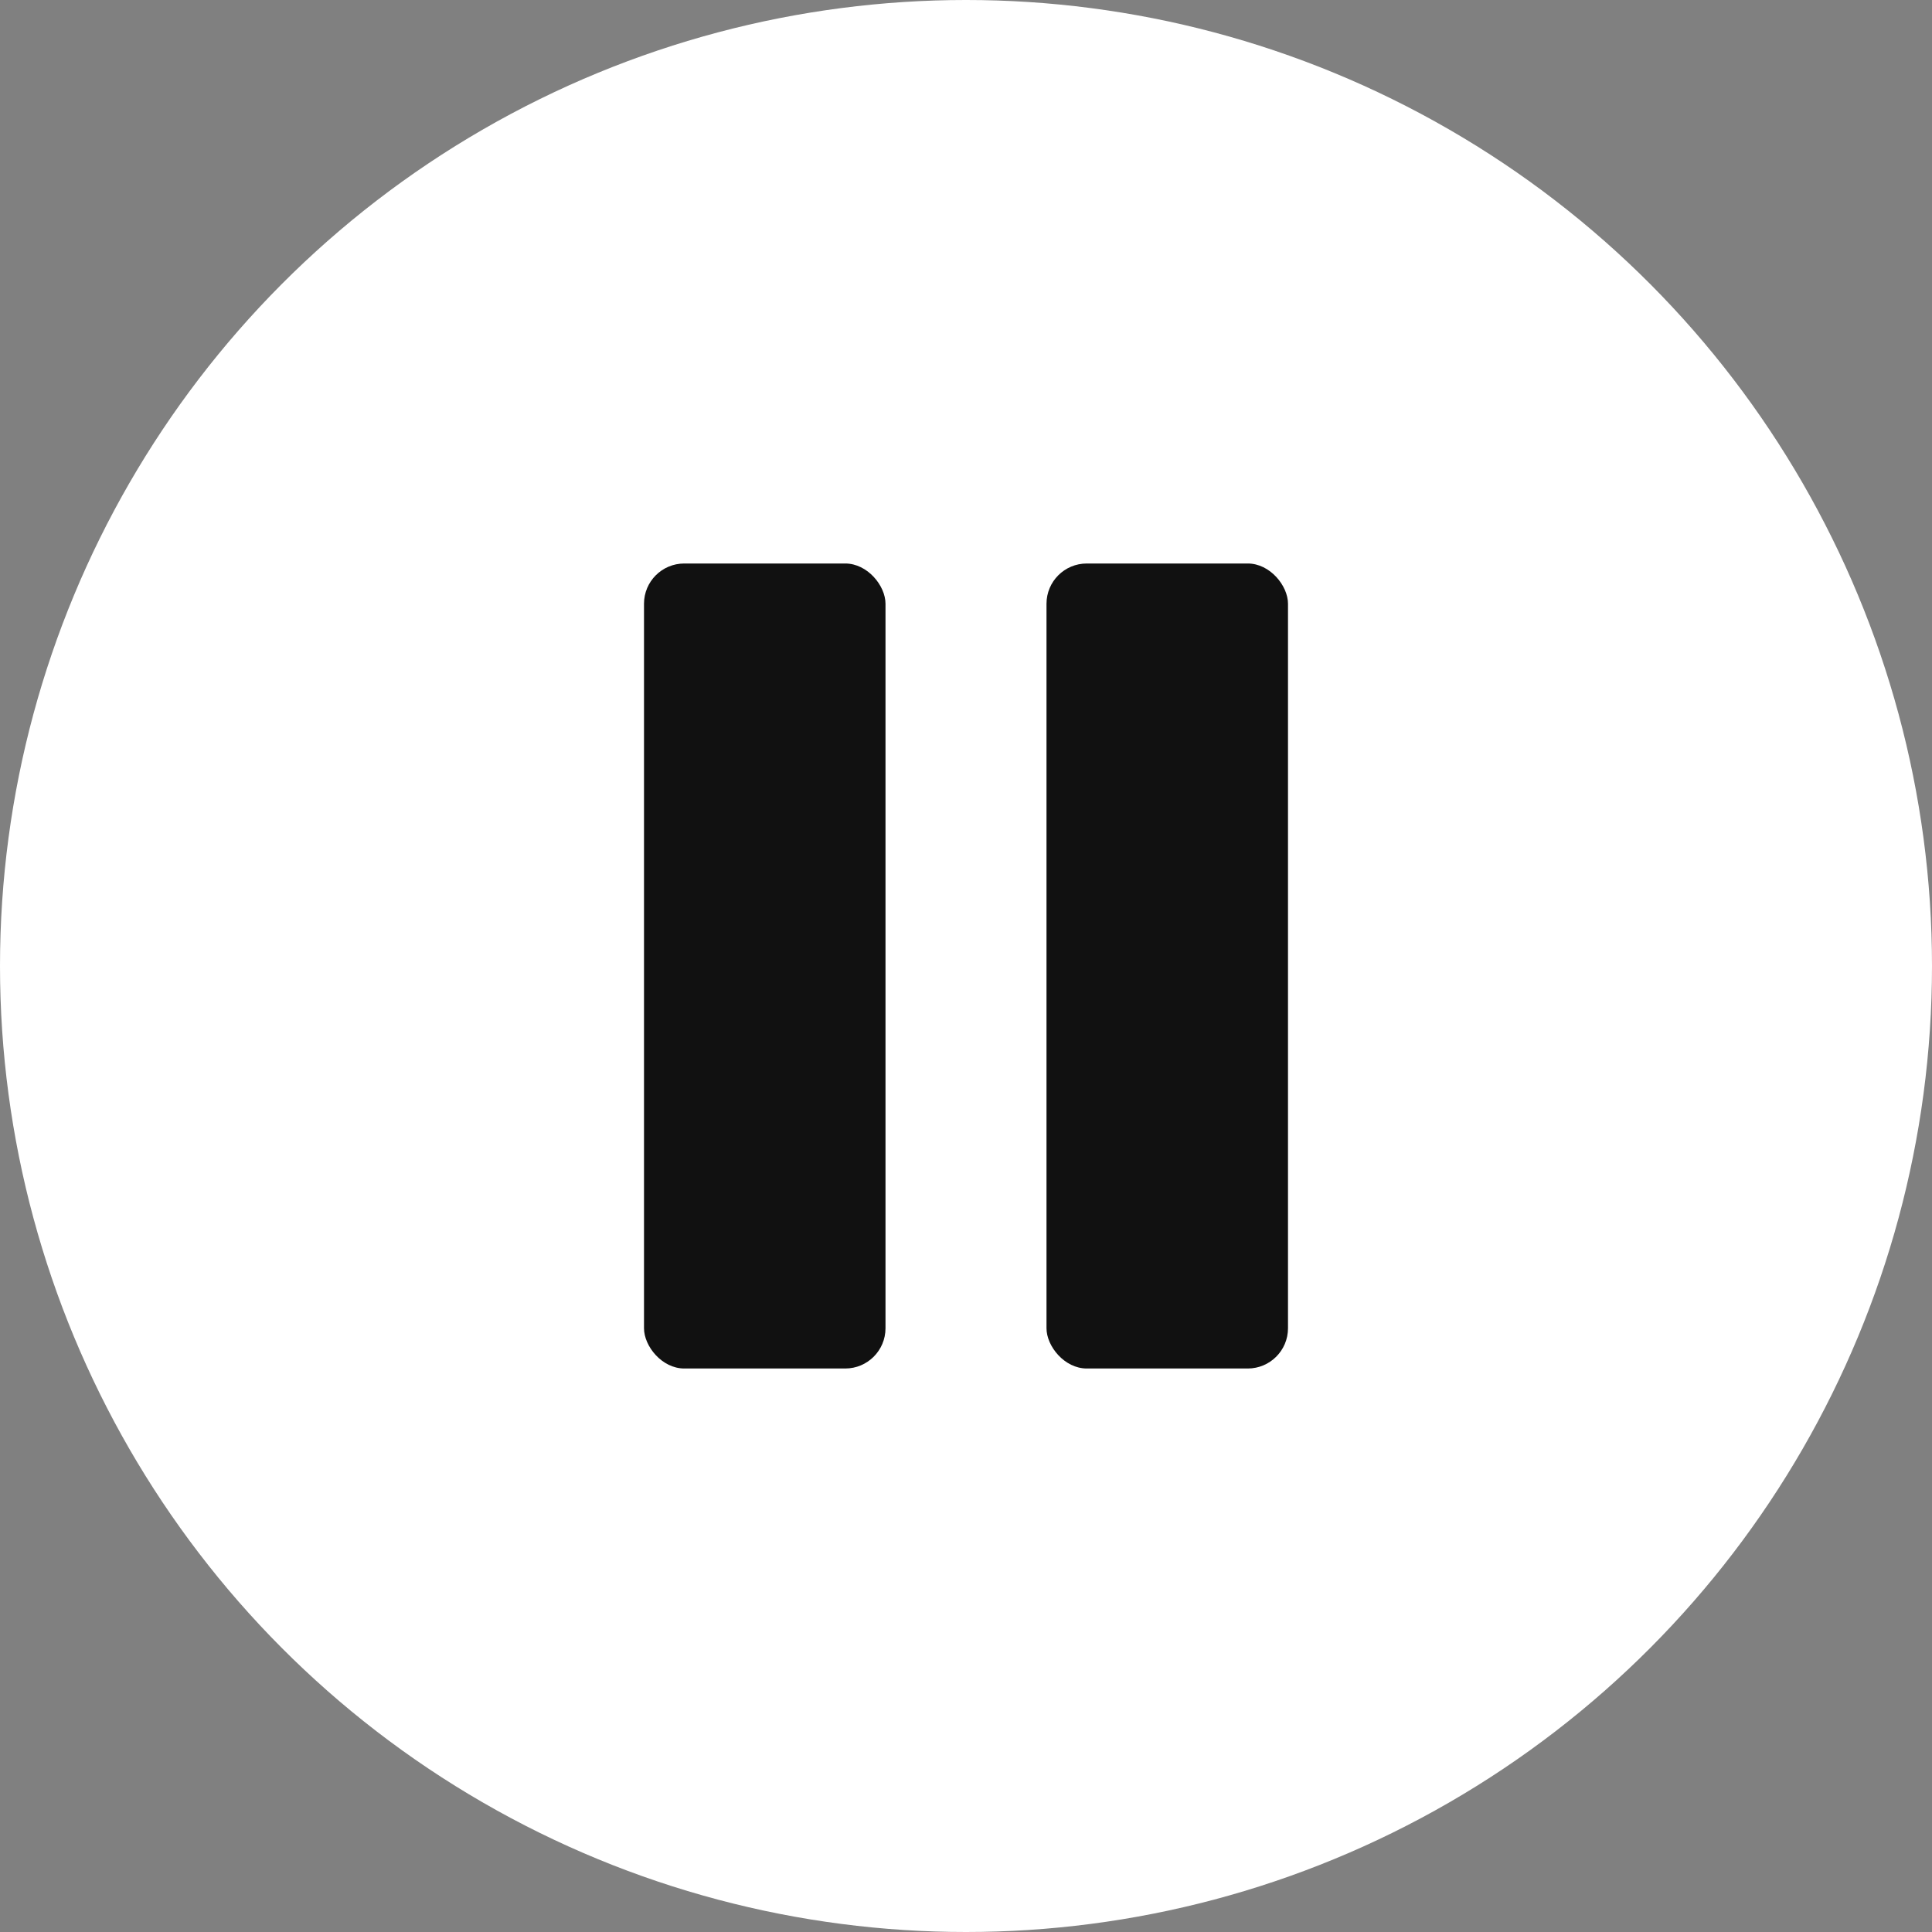
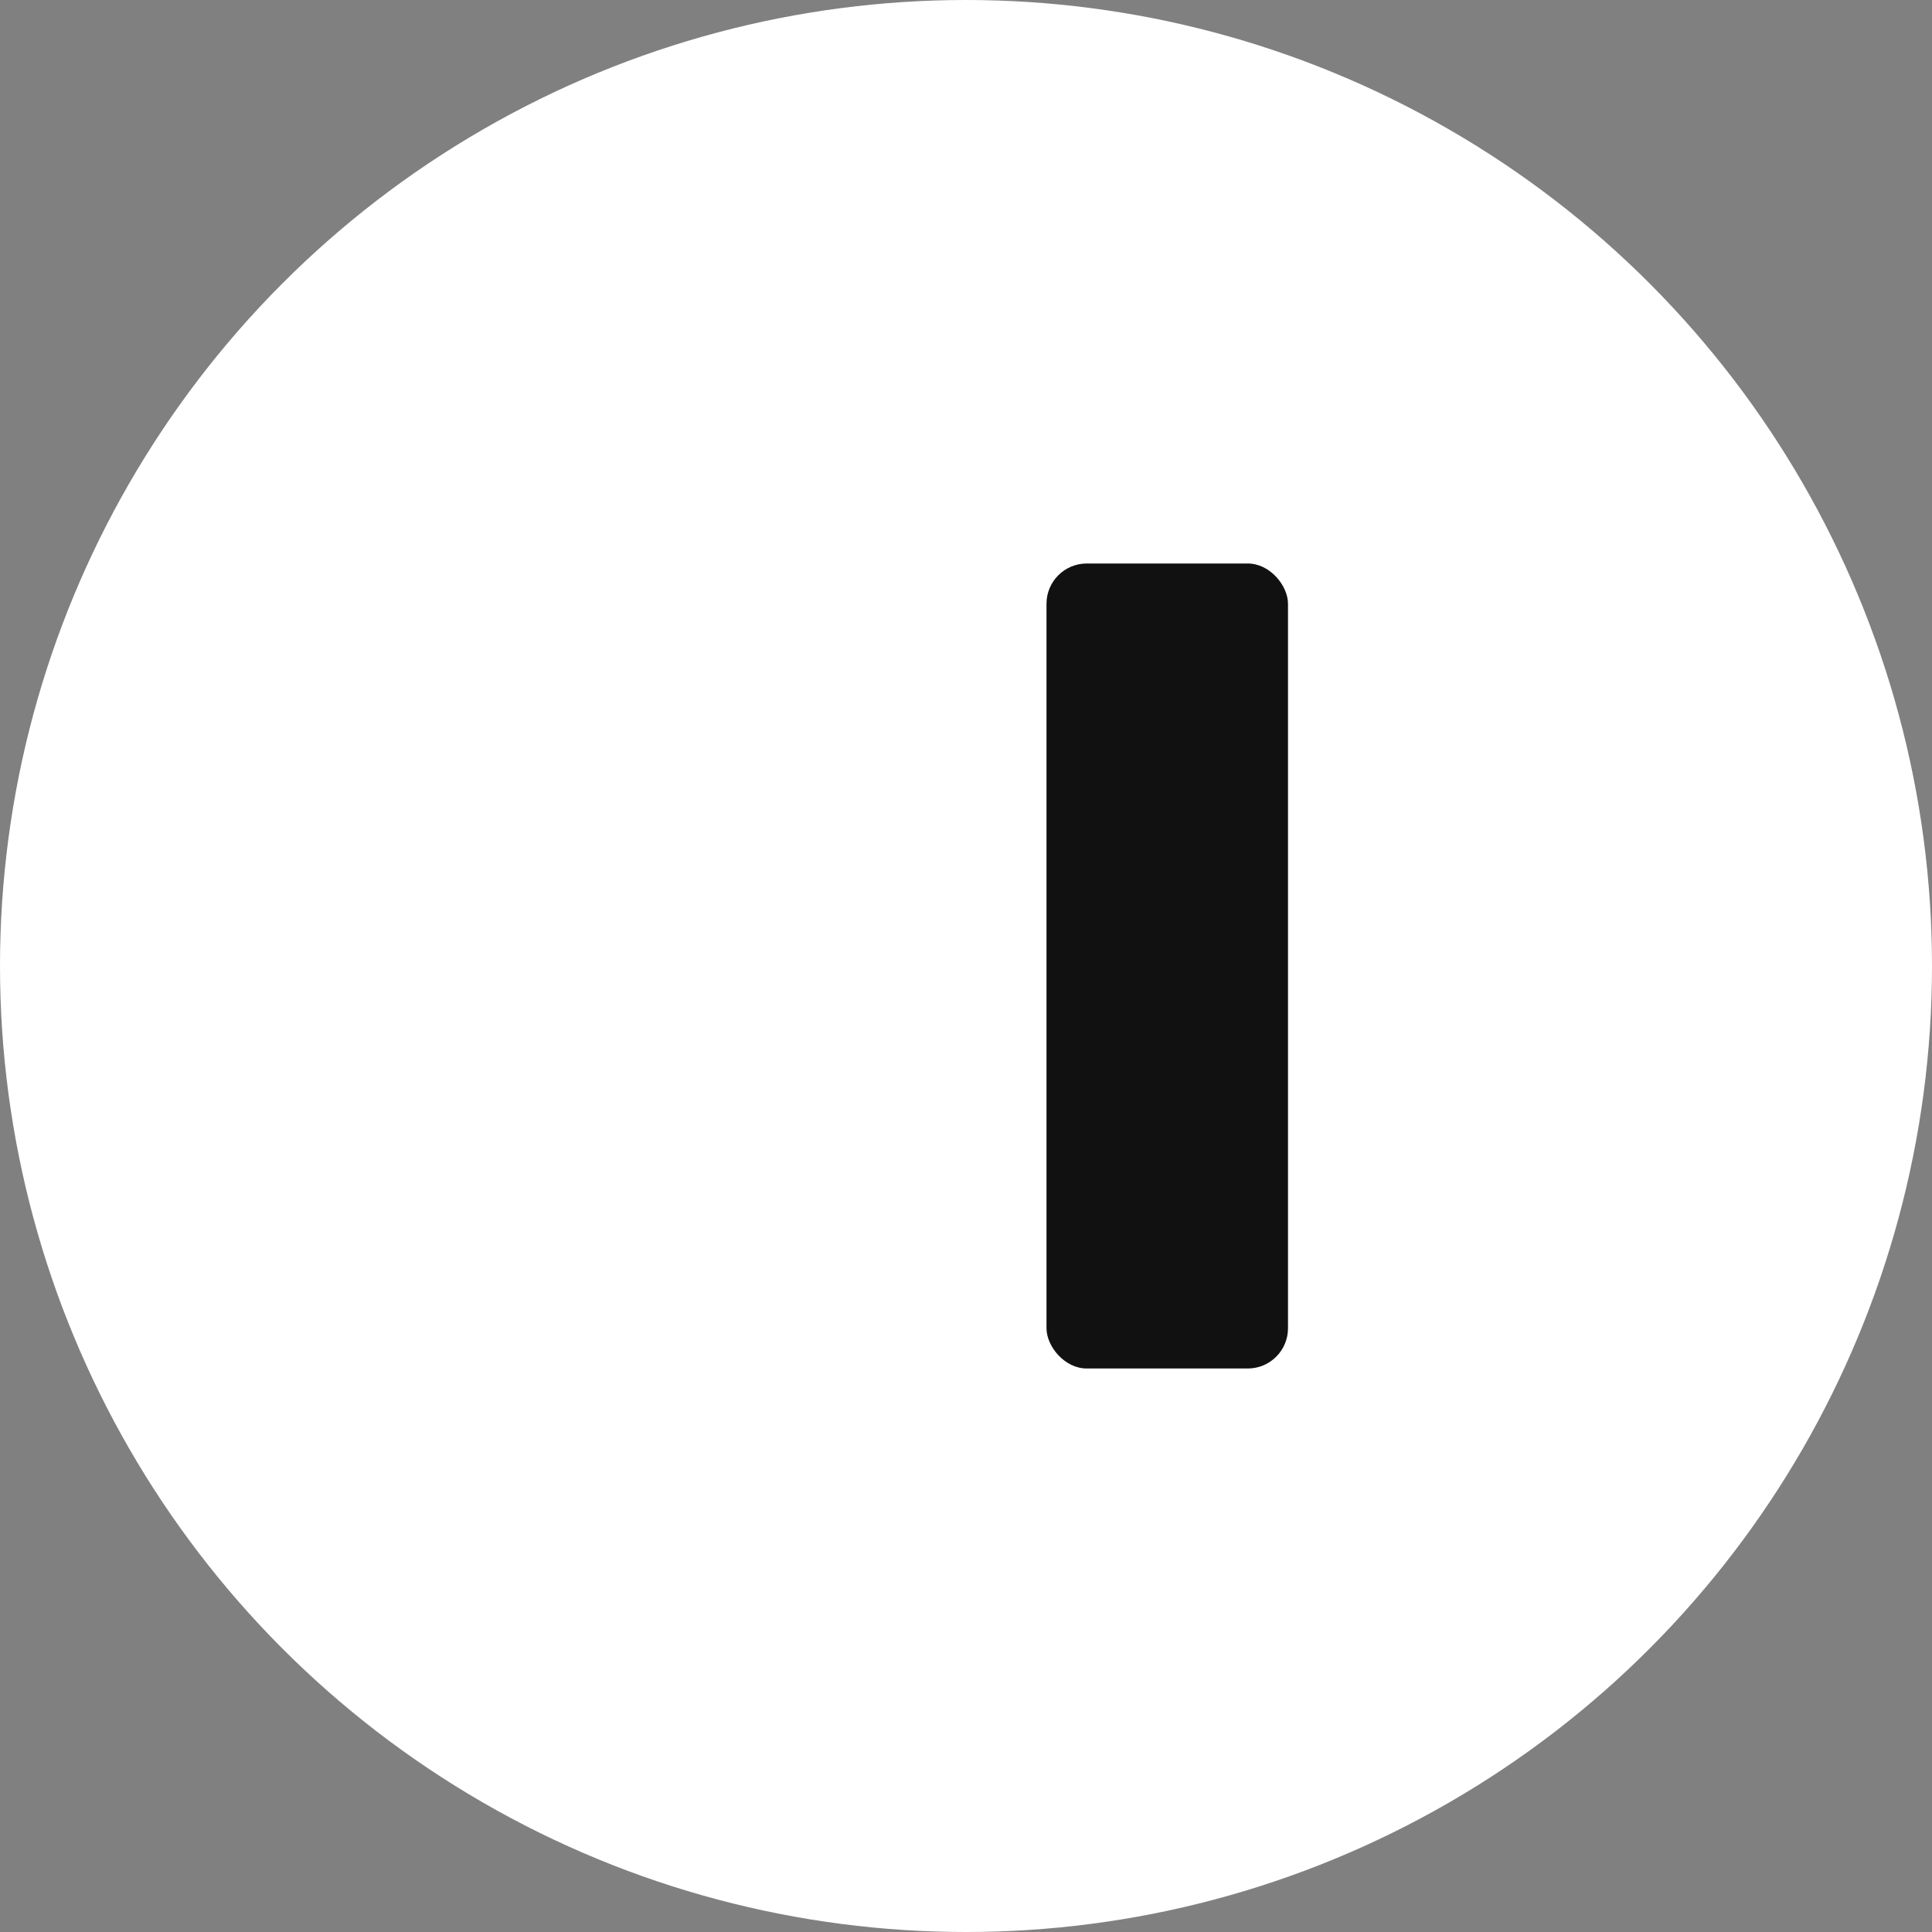
<svg xmlns="http://www.w3.org/2000/svg" width="12px" height="12px" viewBox="0 0 12 12" version="1.1">
  <rect x="0" y="0" width="12" height="12" fill="#808080" stroke="none" />
  <title>pause</title>
  <g id="Page-1" stroke="none" stroke-width="1" fill="none" fill-rule="evenodd">
    <g id="pause">
      <circle id="Oval" fill="#FFFFFF" cx="6" cy="6" r="6" />
-       <rect id="Rectangle" fill="#111111" x="4" y="3.5" width="1.5" height="5" rx="0.25" />
      <rect id="Rectangle" fill="#111111" x="6.5" y="3.5" width="1.5" height="5" rx="0.25" />
    </g>
  </g>
</svg>